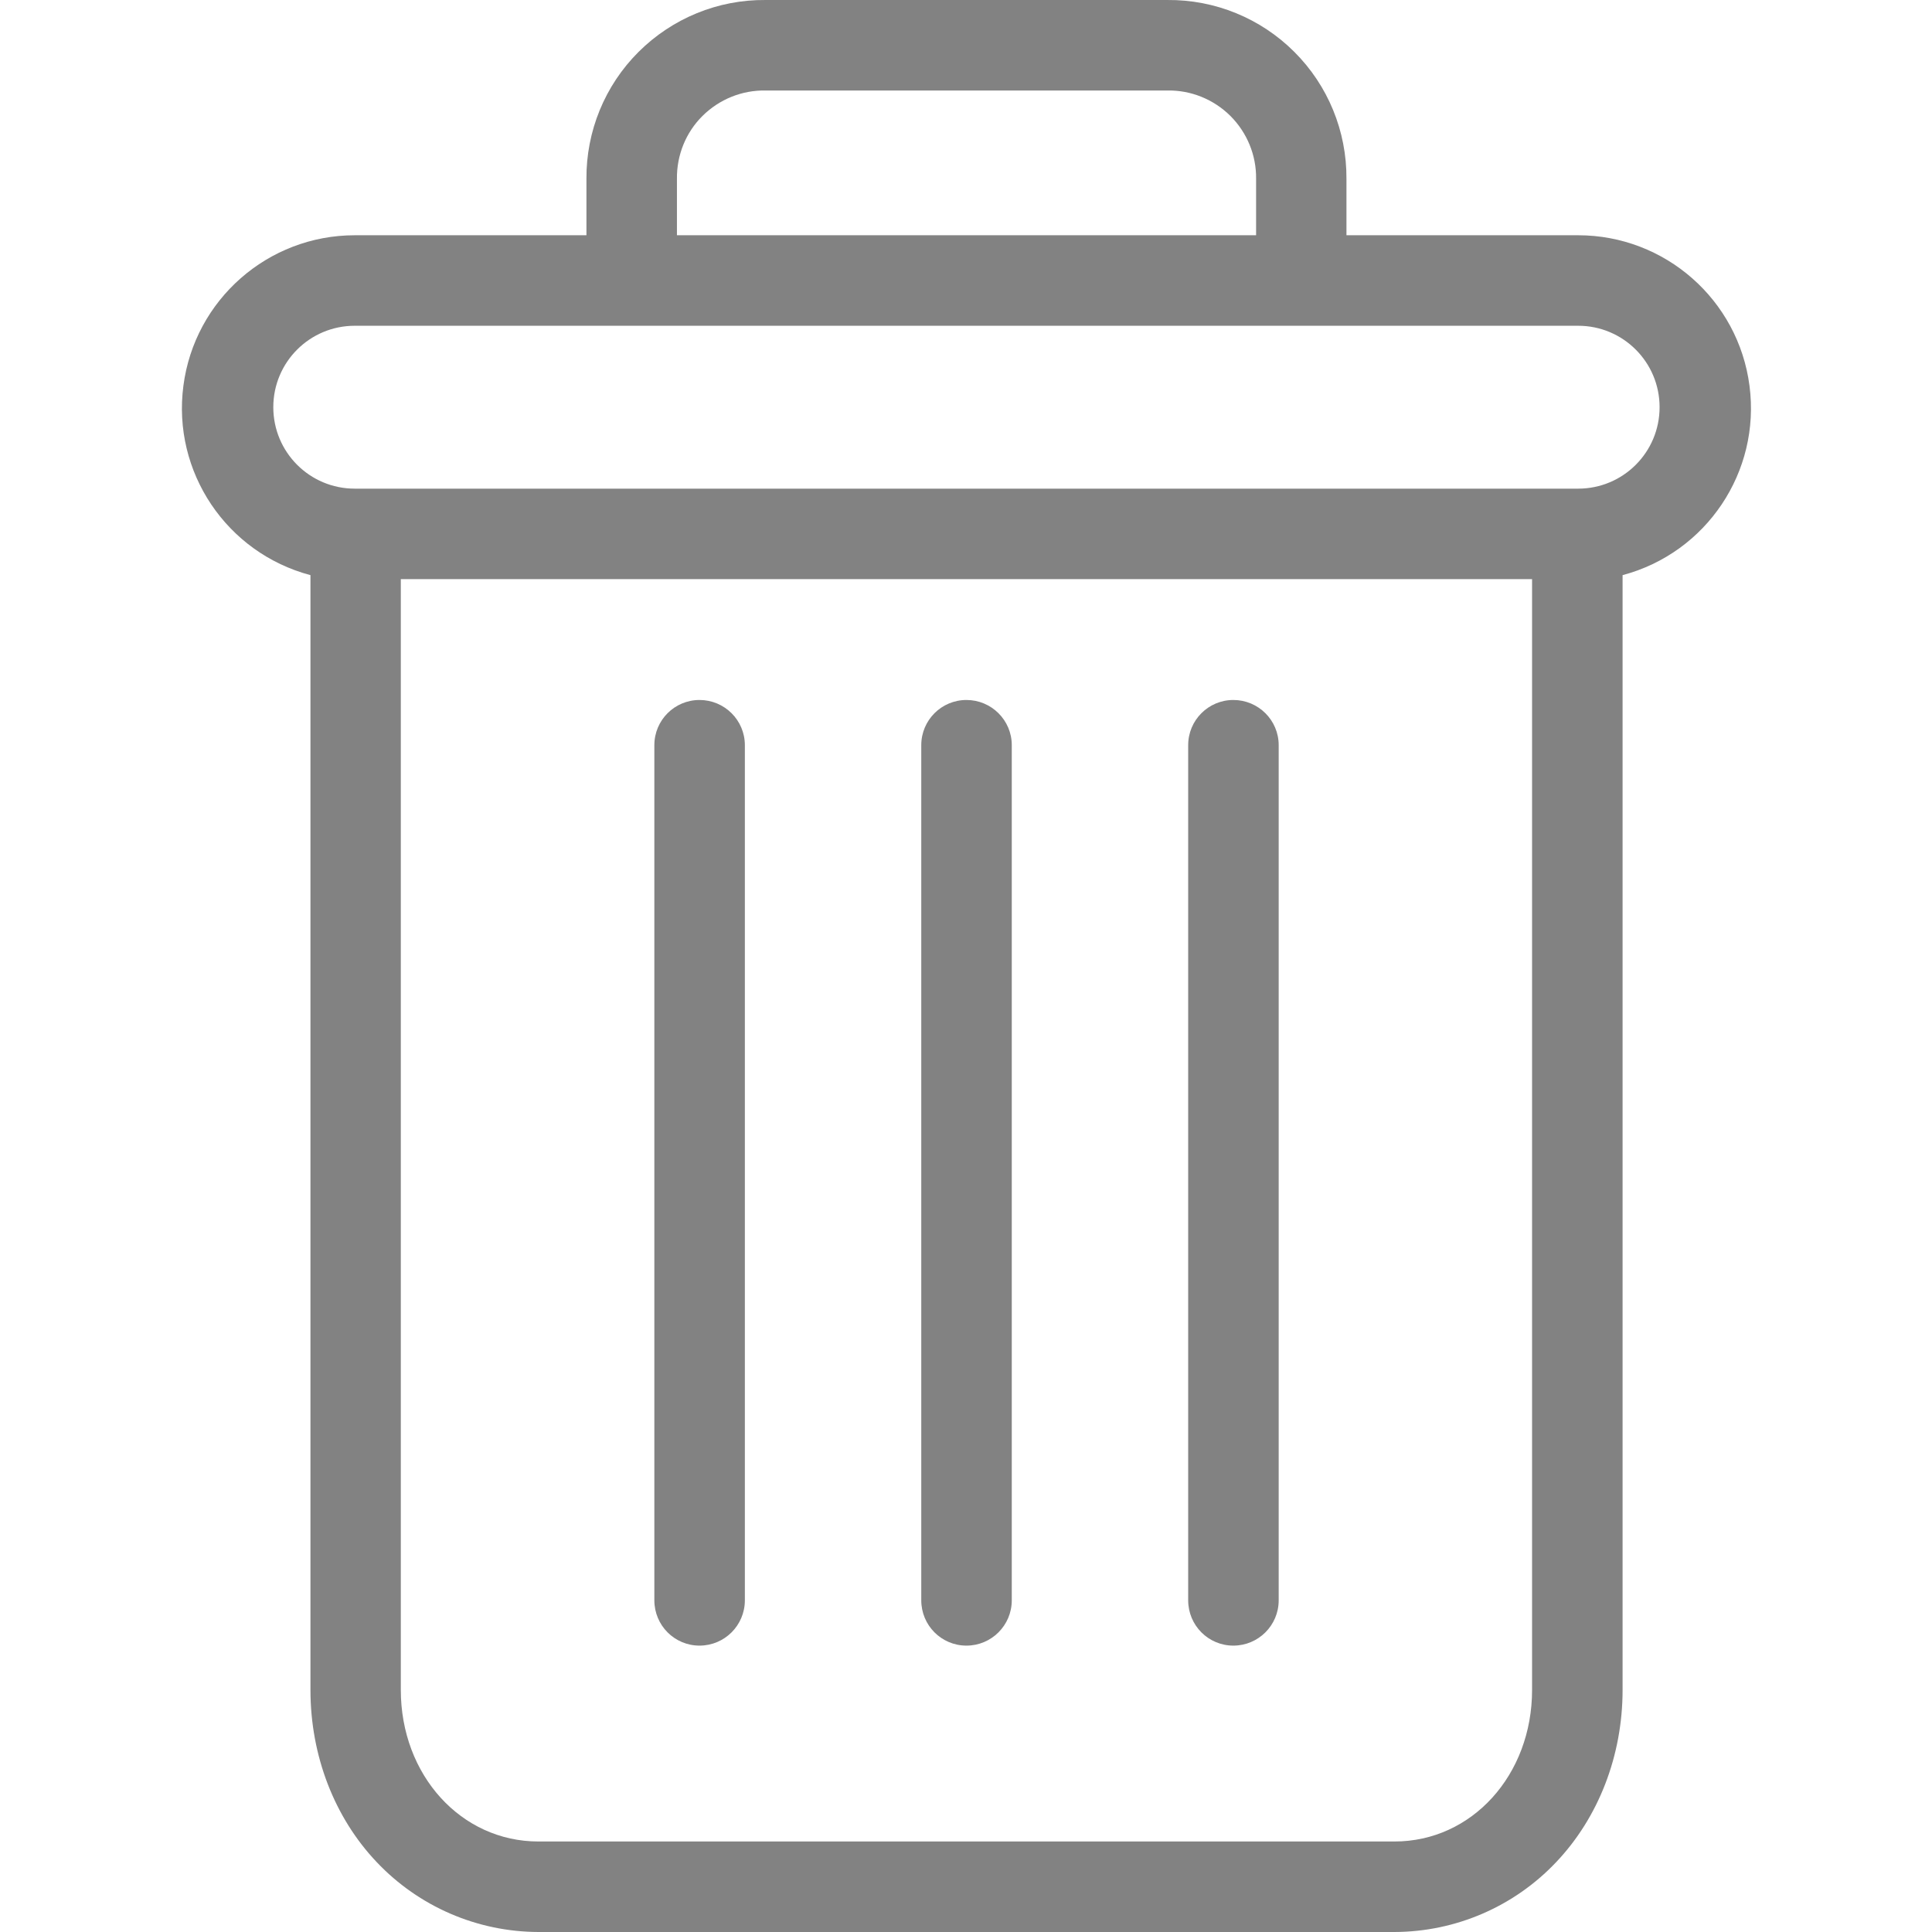
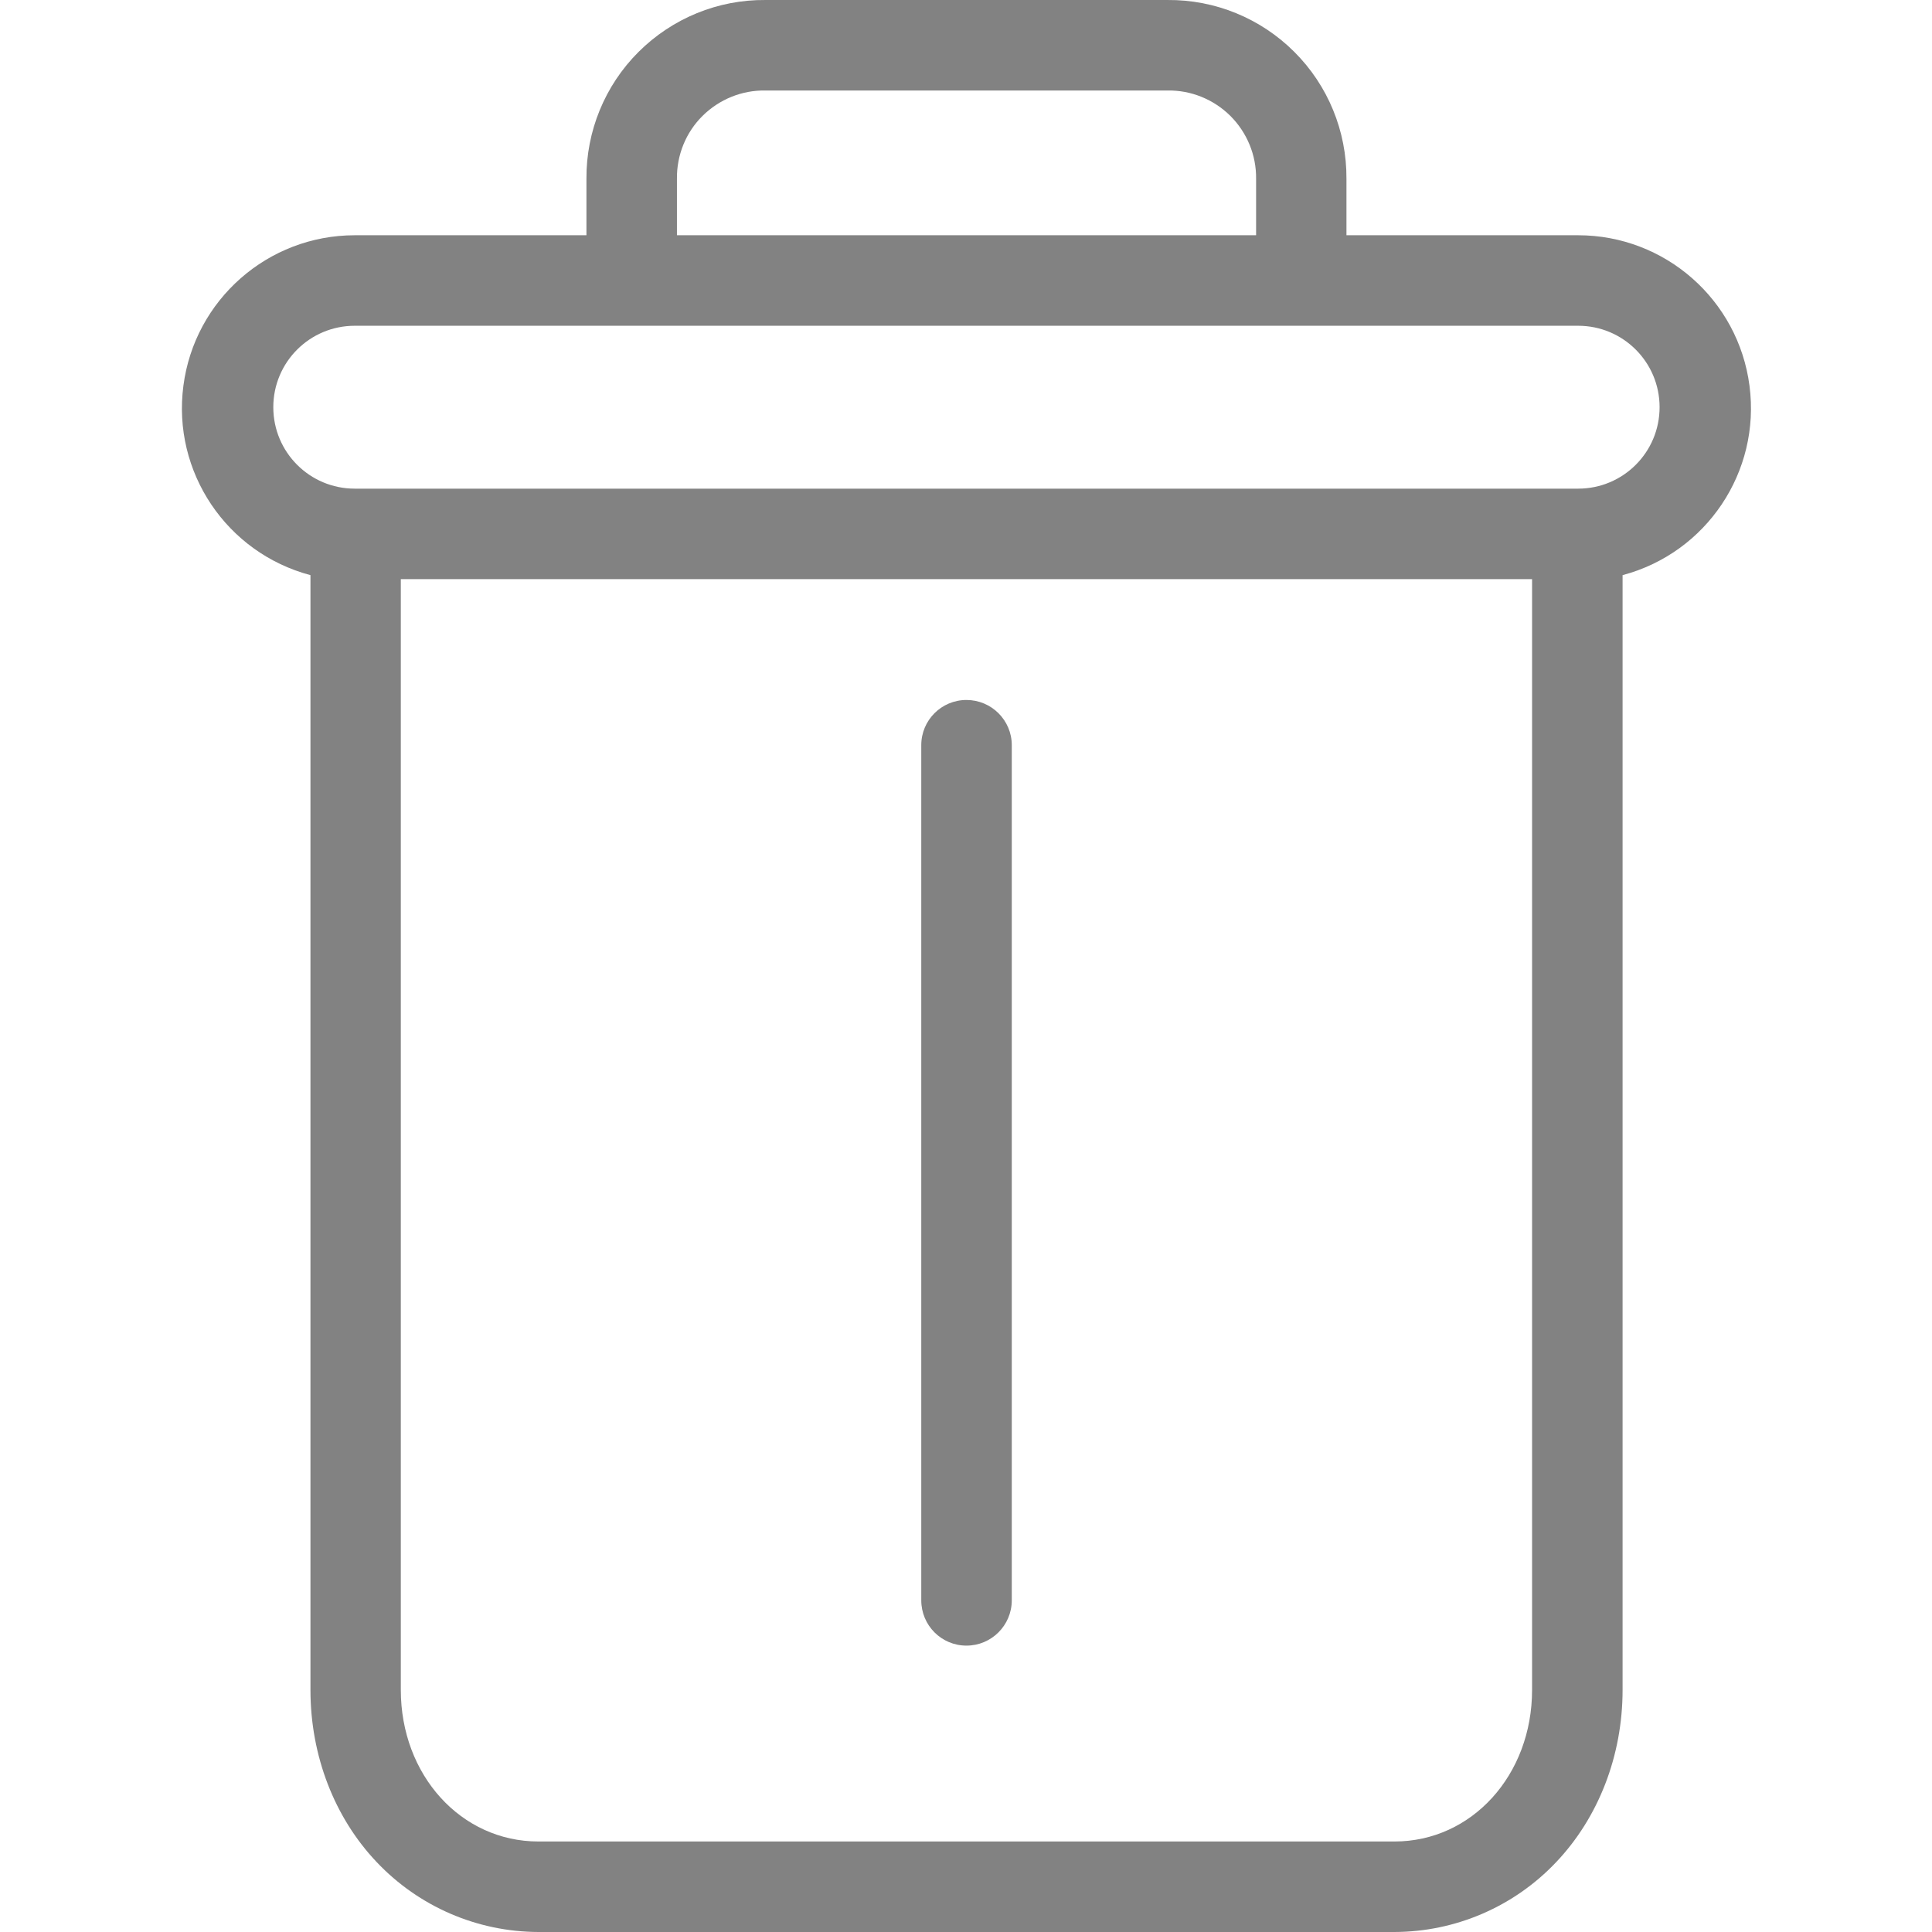
<svg xmlns="http://www.w3.org/2000/svg" width="13" height="13" viewBox="0 0 13 13" fill="none">
  <g clip-path="url(#clip0)">
-     <path d="M4.707 4.71C4.875 4.71 5.012 4.846 5.012 5.014V10.768C5.012 10.937 4.875 11.073 4.707 11.073C4.539 11.073 4.403 10.937 4.403 10.768V5.014C4.403 4.846 4.539 4.71 4.707 4.71Z" fill="#828282" />
-     <path d="M8.299 4.71C8.467 4.71 8.604 4.846 8.604 5.014V10.768C8.604 10.937 8.467 11.073 8.299 11.073C8.131 11.073 7.995 10.937 7.995 10.768V5.014C7.995 4.846 8.131 4.71 8.299 4.71Z" fill="#828282" />
    <path d="M10.918 3.87V11.371C10.918 11.815 10.755 12.231 10.471 12.53C10.188 12.829 9.795 12.999 9.383 13H3.623C3.211 12.999 2.818 12.829 2.535 12.53C2.251 12.231 2.089 11.815 2.089 11.371V3.87C1.524 3.72 1.158 3.175 1.234 2.596C1.309 2.017 1.803 1.583 2.387 1.583H3.946V1.203C3.944 0.883 4.07 0.575 4.297 0.349C4.524 0.123 4.831 -0.003 5.151 4.00021e-05H7.855C8.175 -0.003 8.483 0.123 8.709 0.349C8.936 0.575 9.062 0.883 9.06 1.203V1.583H10.619C11.203 1.583 11.697 2.017 11.772 2.596C11.848 3.175 11.482 3.72 10.918 3.87ZM3.623 12.391H9.383C9.904 12.391 10.309 11.944 10.309 11.371V3.897H2.697V11.371C2.697 11.944 3.102 12.391 3.623 12.391ZM8.452 1.203C8.454 1.044 8.391 0.892 8.279 0.78C8.166 0.668 8.013 0.606 7.855 0.609H5.151C4.993 0.606 4.84 0.668 4.727 0.78C4.615 0.891 4.553 1.044 4.555 1.203V1.583H8.452V1.203ZM10.619 2.192H2.387C2.084 2.192 1.839 2.437 1.839 2.74C1.839 3.043 2.084 3.288 2.387 3.288H10.619C10.922 3.288 11.167 3.043 11.167 2.74C11.167 2.437 10.922 2.192 10.619 2.192Z" fill="#828282" />
    <path d="M6.503 4.71C6.671 4.71 6.808 4.846 6.808 5.014V10.768C6.808 10.937 6.671 11.073 6.503 11.073C6.335 11.073 6.199 10.937 6.199 10.768V5.014C6.199 4.846 6.335 4.71 6.503 4.71Z" fill="#828282" />
  </g>
  <defs>
    <clipPath id="clip0">
      <rect width="13" height="13" fill="white" transform="matrix(-1 0 0 1 13 0)" />
    </clipPath>
  </defs>
</svg>